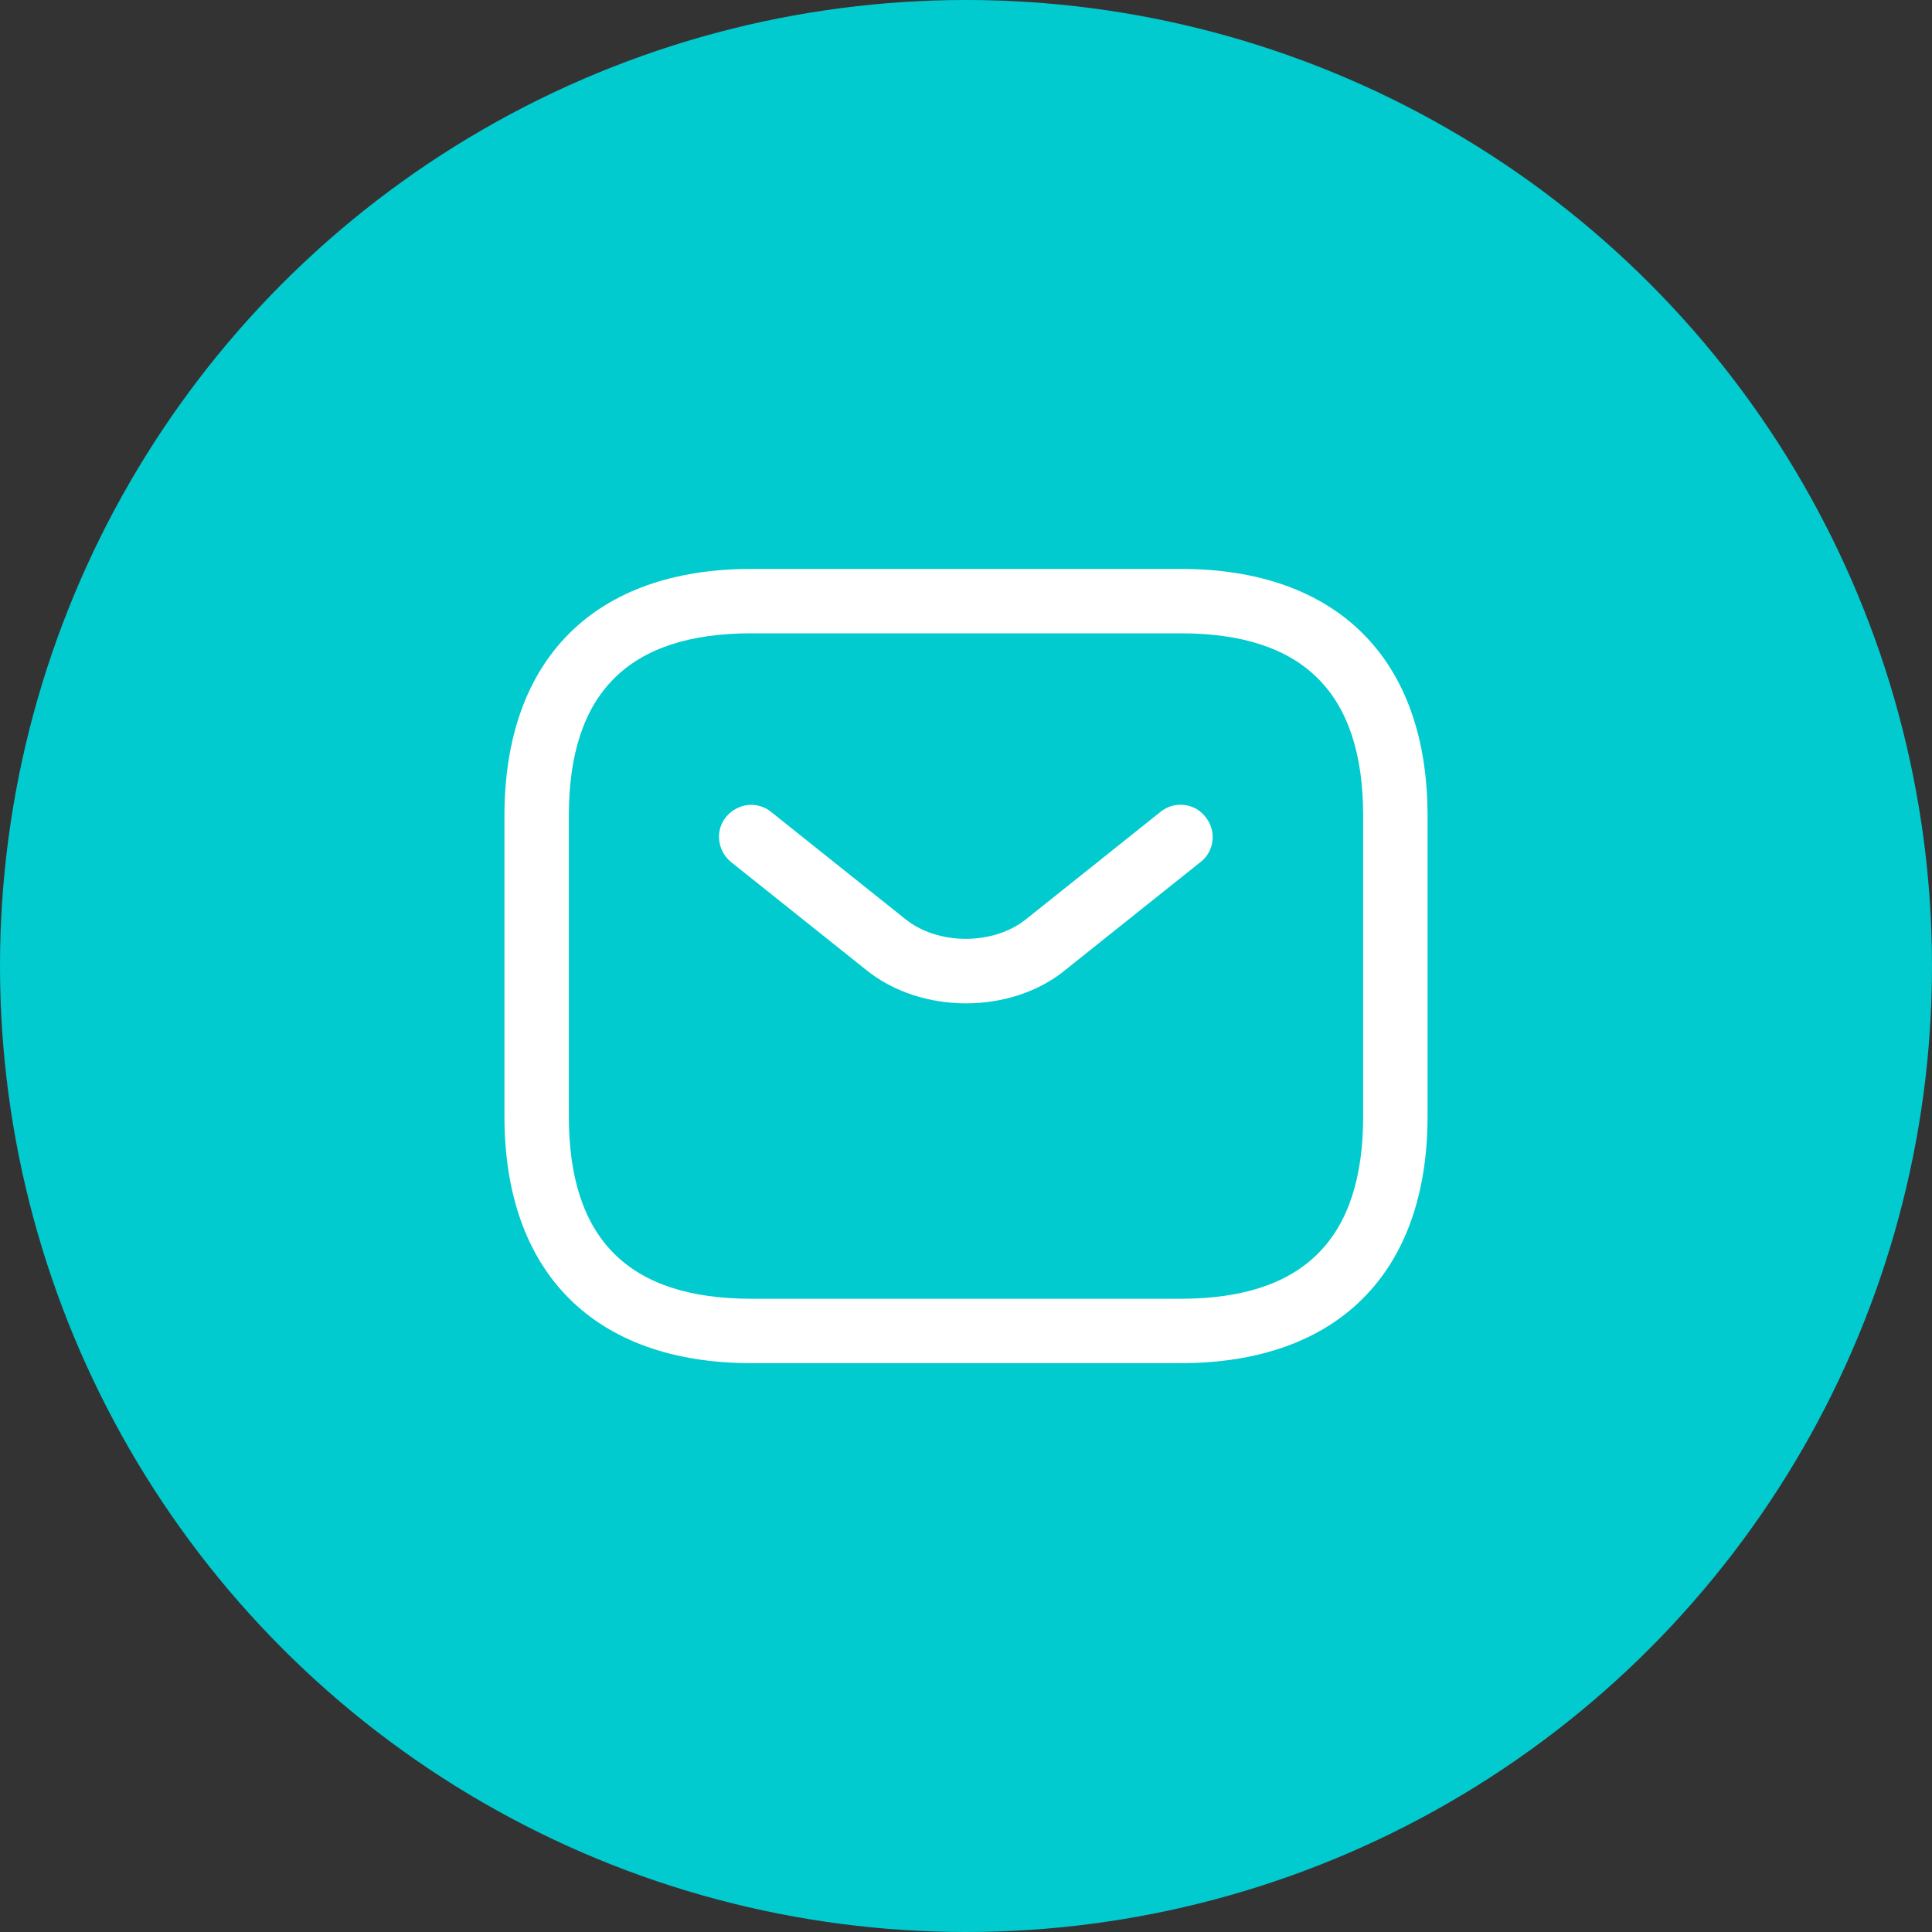
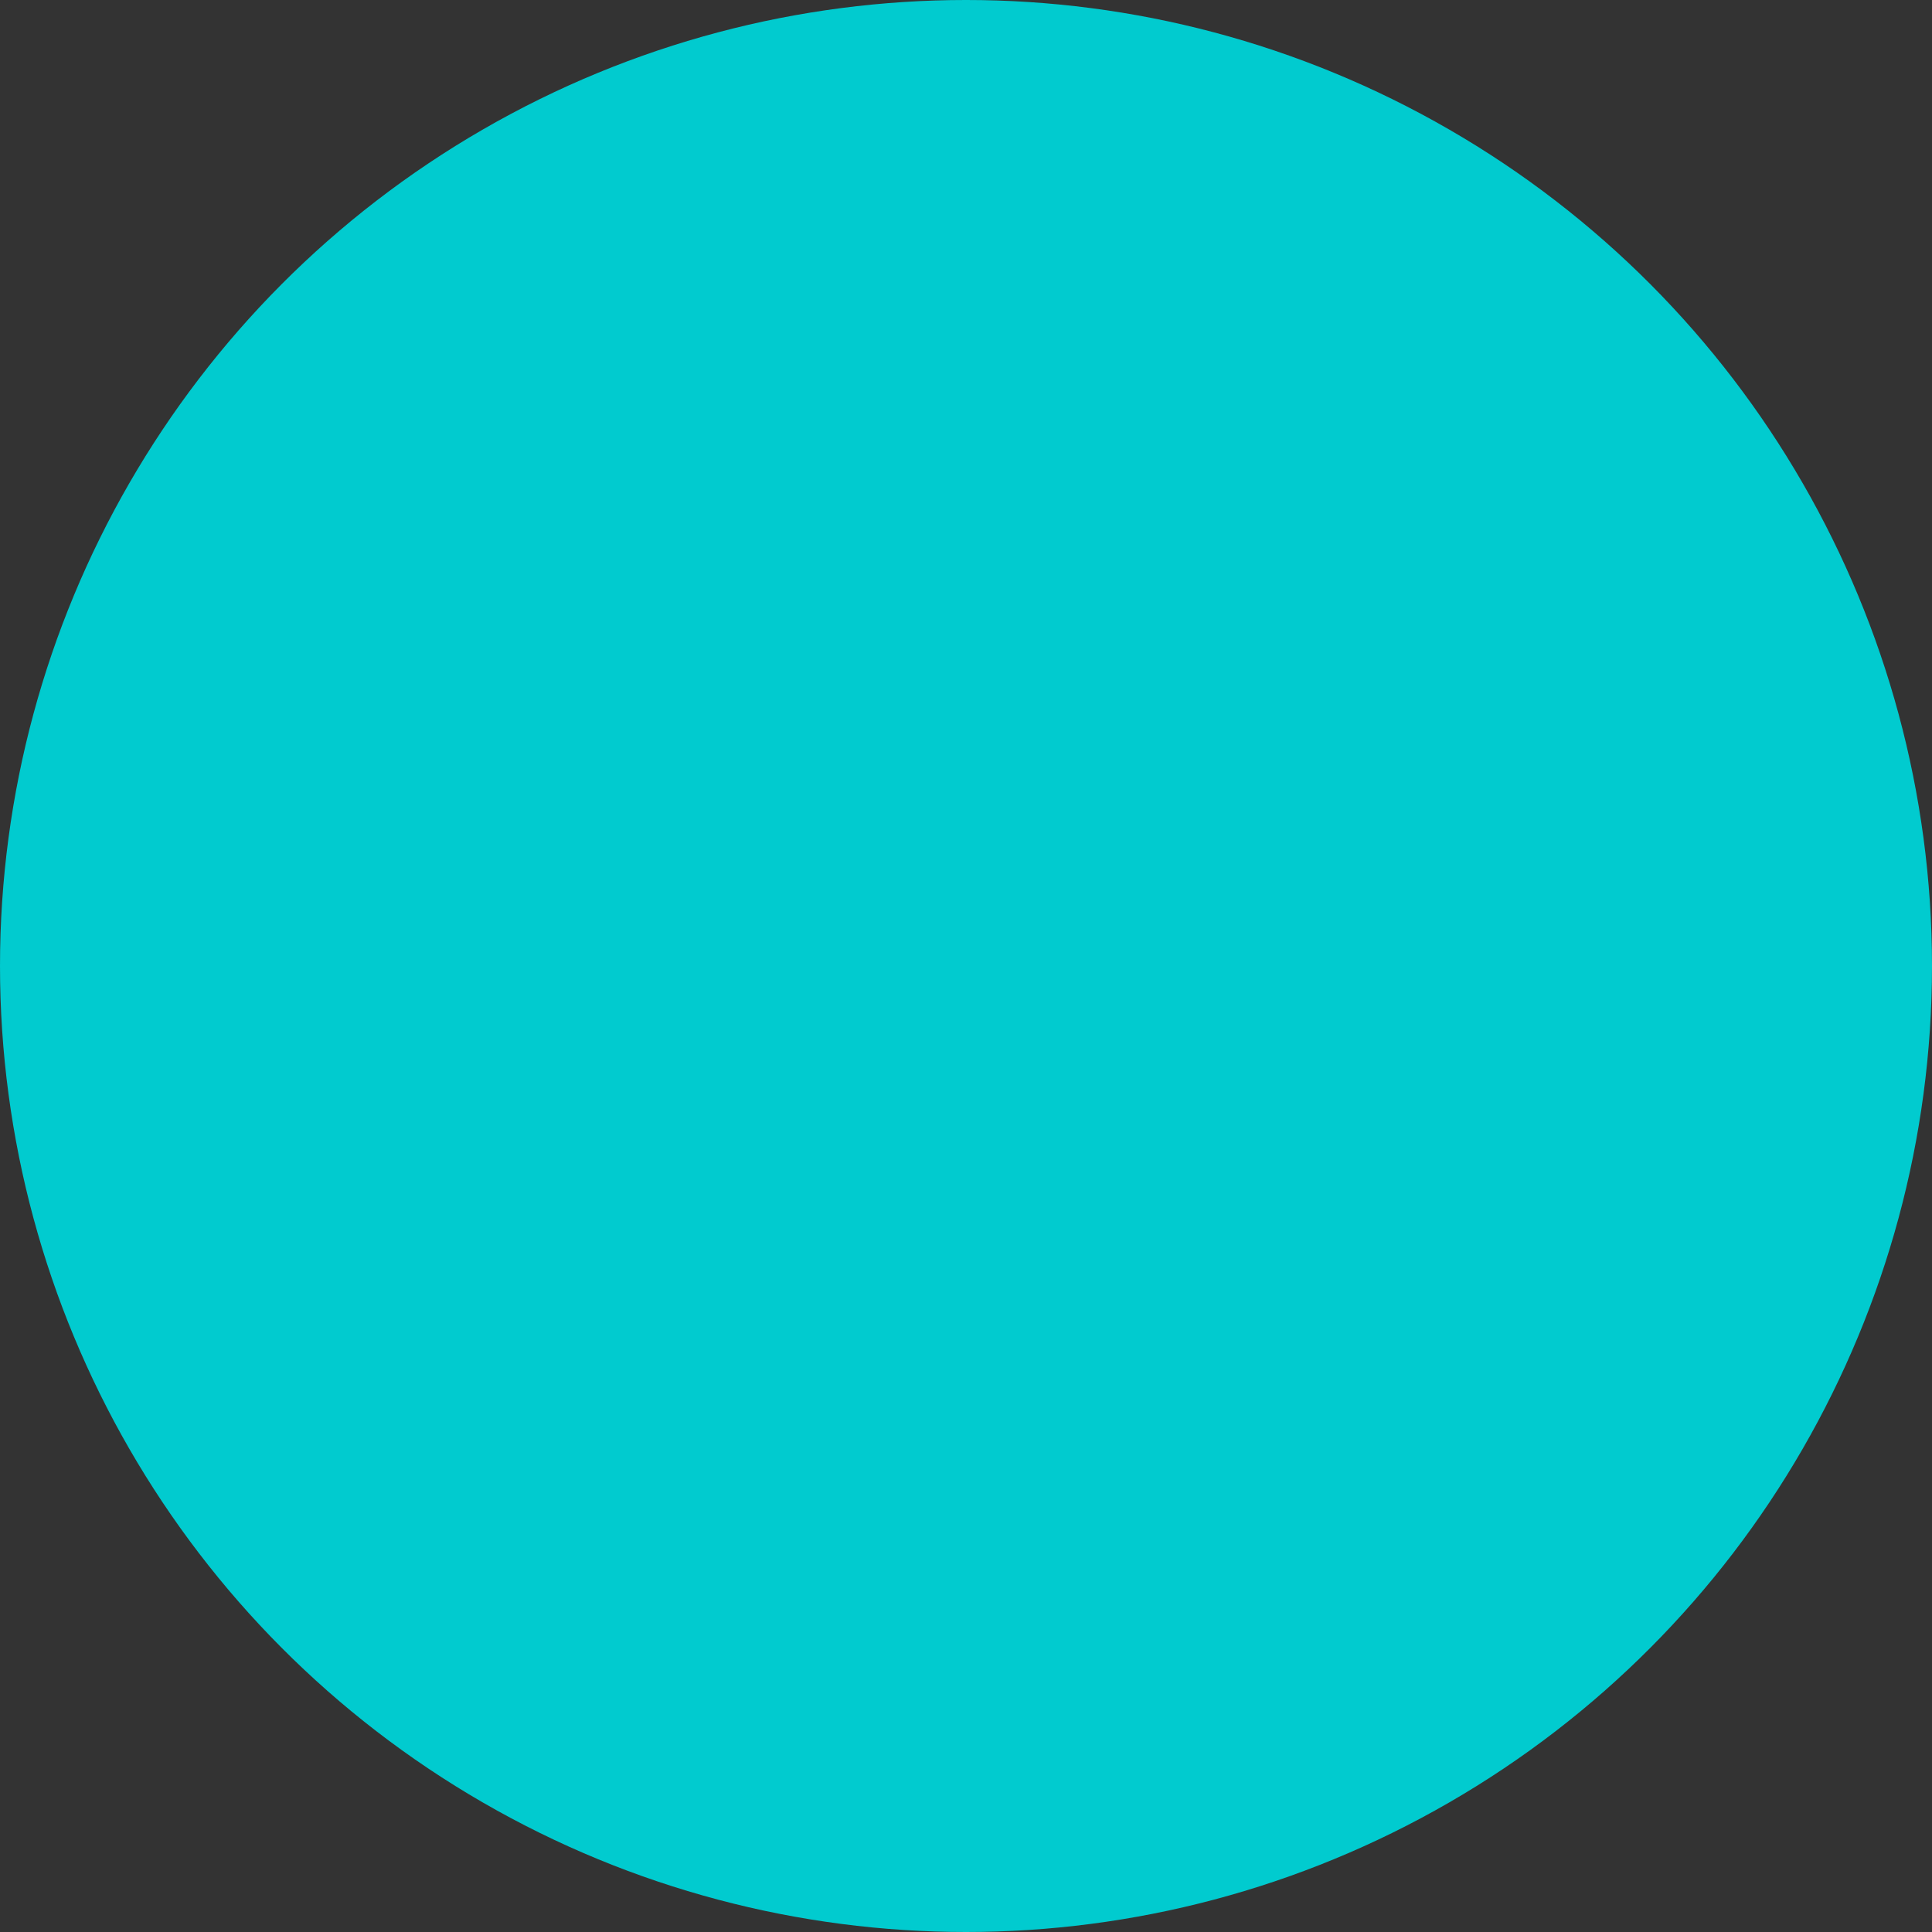
<svg xmlns="http://www.w3.org/2000/svg" width="30" height="30" viewBox="0 0 30 30" fill="none">
  <rect x="0" y="0" width="30" height="30" fill="#333333" stroke="none" />
  <circle cx="15" cy="15" r="15" fill="#01CBCF" />
-   <path d="M18.333 21.167H11.667C9.233 21.167 7.833 19.767 7.833 17.334V12.667C7.833 10.234 9.233 8.834 11.667 8.834H18.333C20.767 8.834 22.167 10.234 22.167 12.667V17.334C22.167 19.767 20.767 21.167 18.333 21.167ZM11.667 9.834C9.76 9.834 8.833 10.761 8.833 12.667V17.334C8.833 19.241 9.76 20.167 11.667 20.167H18.333C20.24 20.167 21.167 19.241 21.167 17.334V12.667C21.167 10.761 20.24 9.834 18.333 9.834H11.667Z" fill="white" />
-   <path d="M15 15.58C14.44 15.58 13.873 15.407 13.44 15.053L11.353 13.387C11.14 13.213 11.1 12.9 11.273 12.687C11.447 12.473 11.76 12.433 11.973 12.607L14.06 14.273C14.567 14.68 15.427 14.68 15.933 14.273L18.02 12.607C18.233 12.433 18.553 12.467 18.72 12.687C18.893 12.9 18.86 13.22 18.64 13.387L16.553 15.053C16.127 15.407 15.56 15.58 15 15.58Z" fill="white" />
</svg>